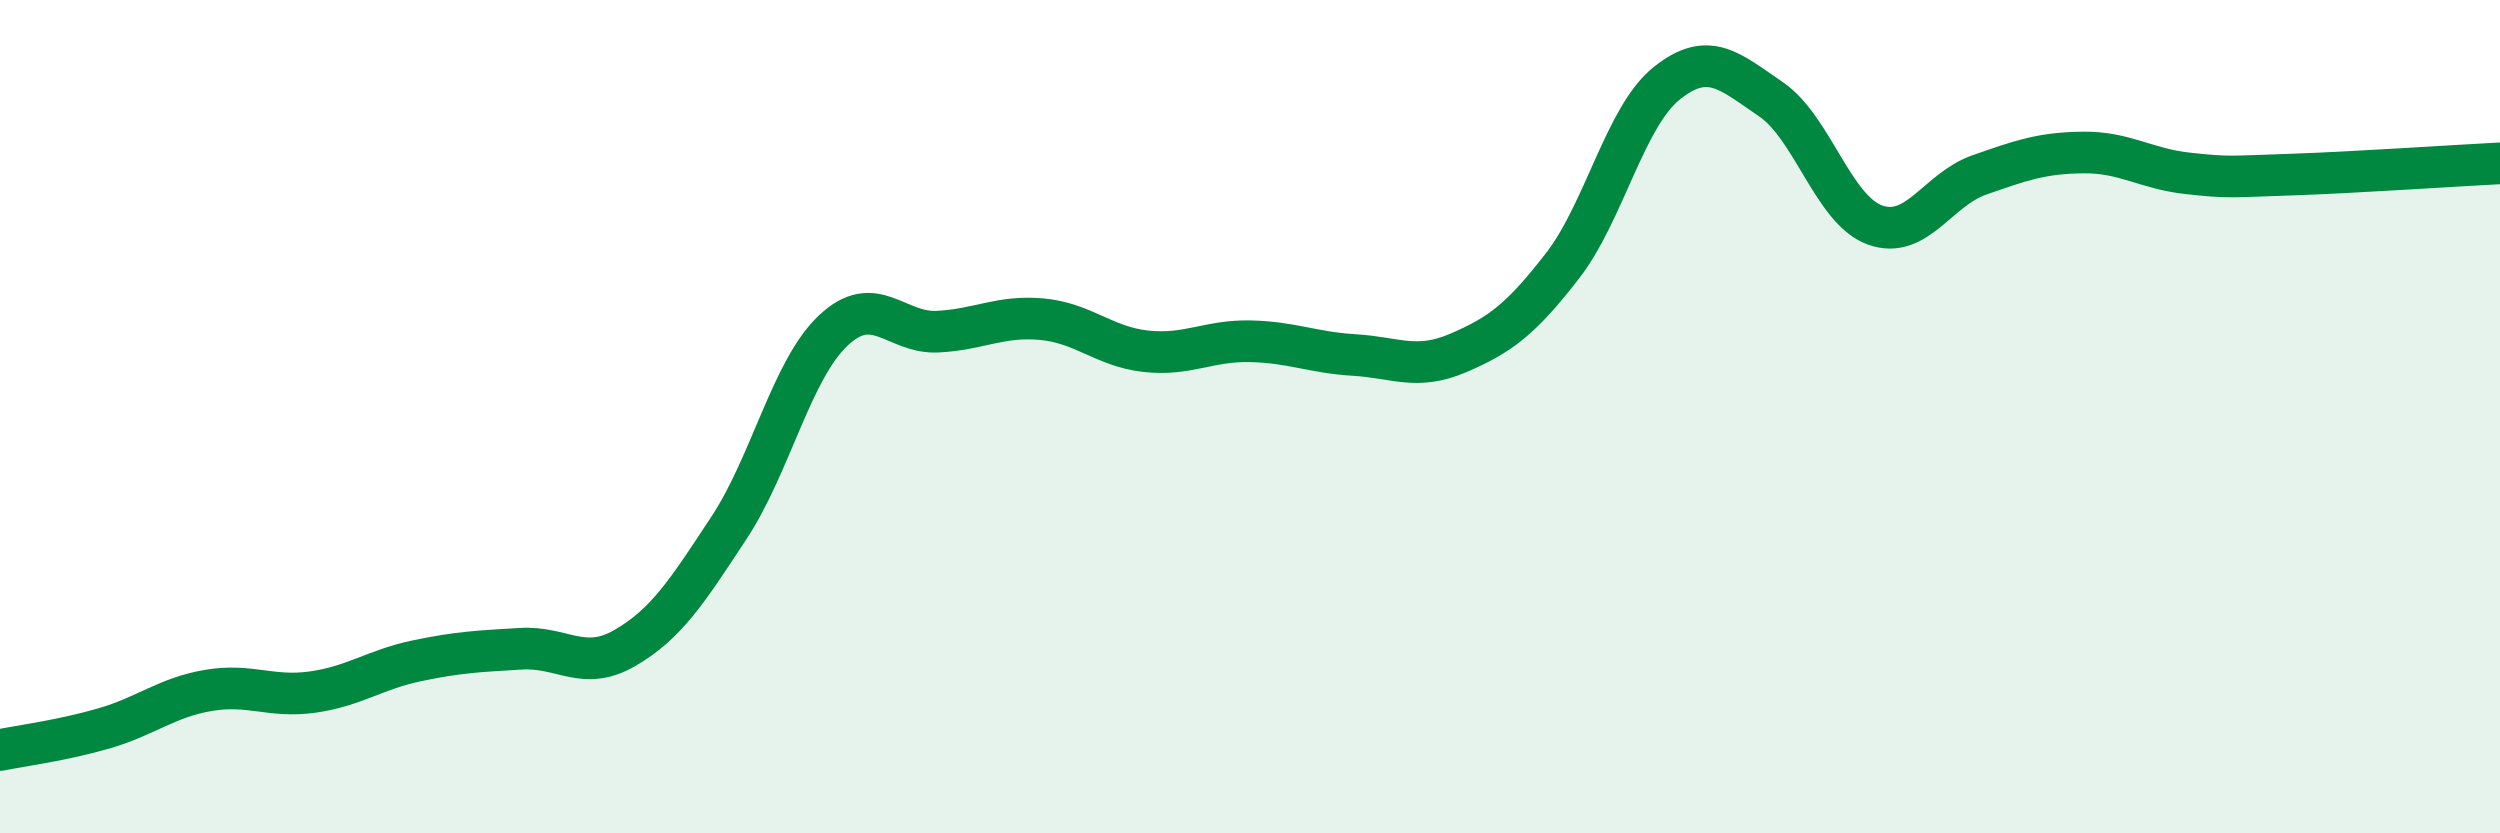
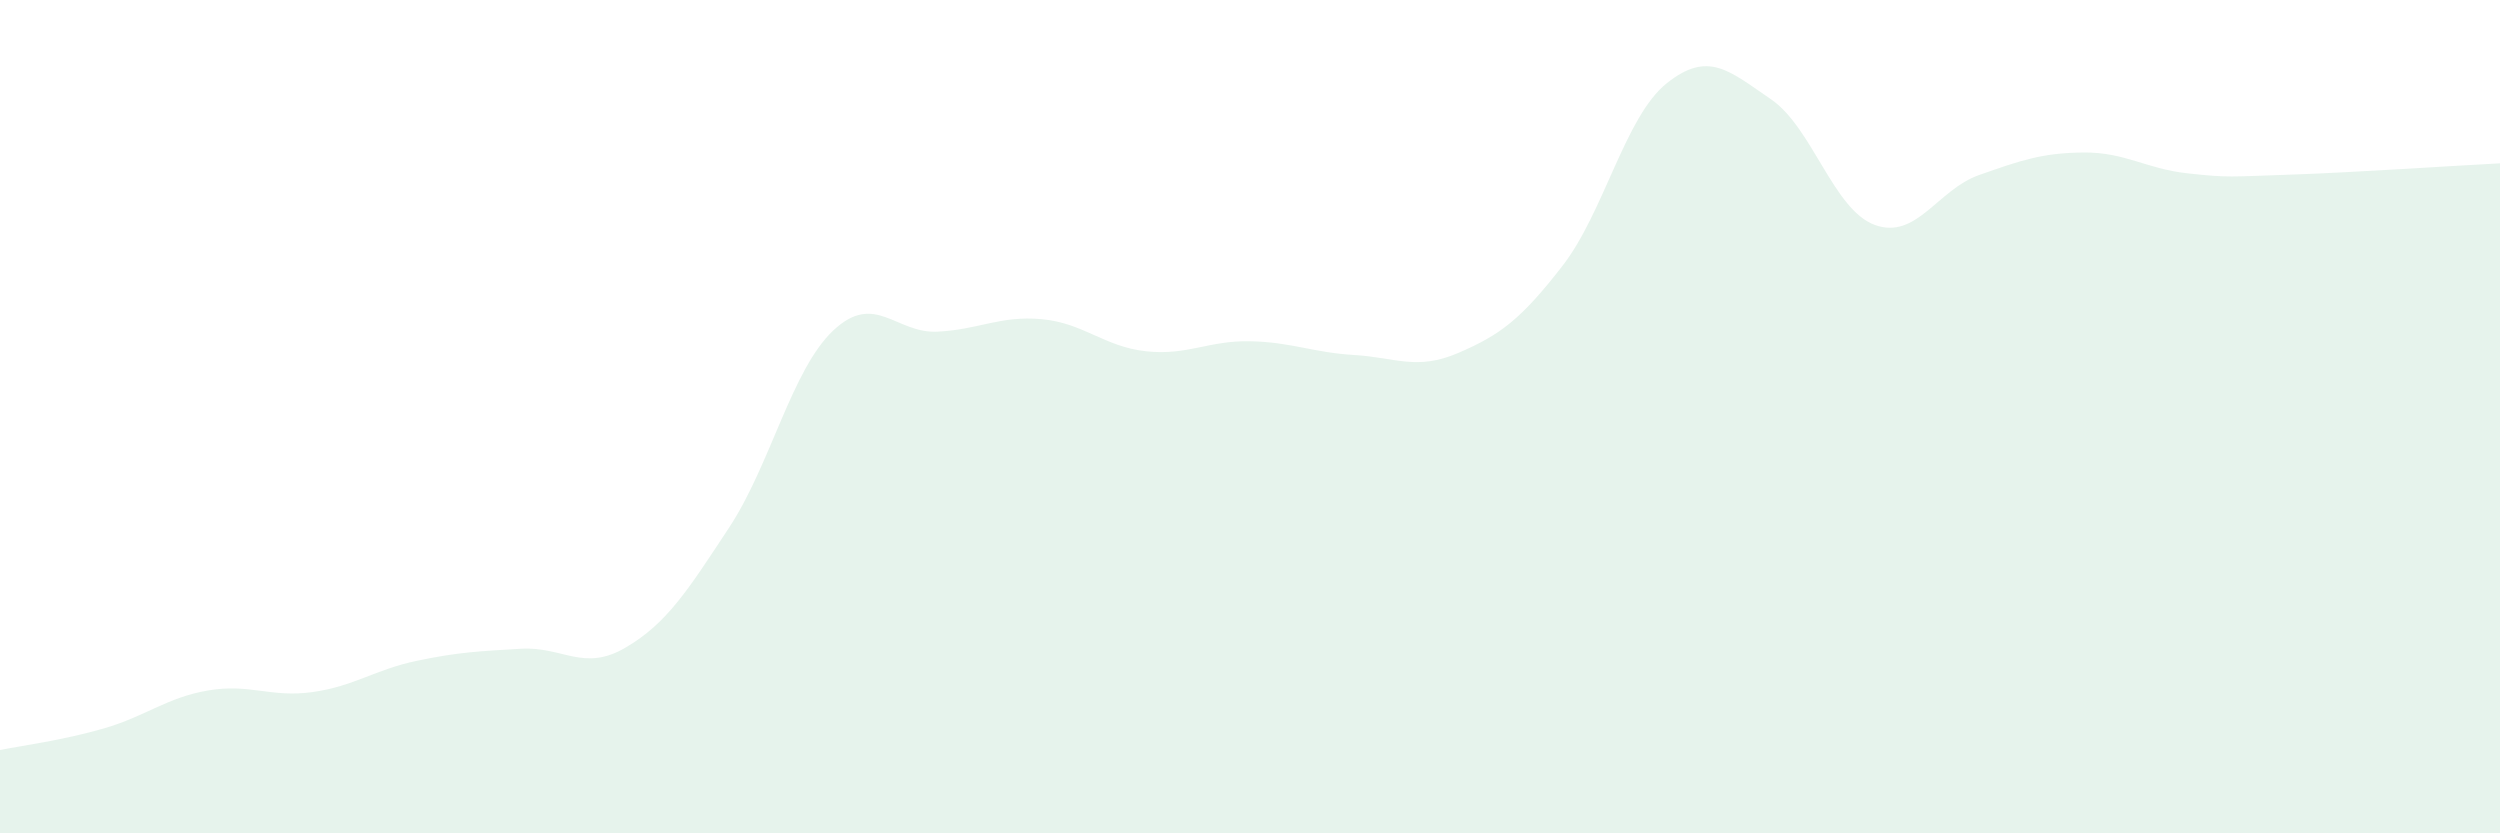
<svg xmlns="http://www.w3.org/2000/svg" width="60" height="20" viewBox="0 0 60 20">
  <path d="M 0,18 C 0.5,17.9 1.5,17.77 2.5,17.48 C 3.5,17.19 4,16.74 5,16.57 C 6,16.4 6.5,16.75 7.5,16.61 C 8.5,16.47 9,16.07 10,15.86 C 11,15.65 11.5,15.63 12.5,15.57 C 13.5,15.51 14,16.13 15,15.55 C 16,14.97 16.5,14.18 17.5,12.66 C 18.5,11.14 19,8.87 20,7.93 C 21,6.99 21.5,8.01 22.5,7.96 C 23.5,7.91 24,7.57 25,7.66 C 26,7.75 26.5,8.32 27.5,8.43 C 28.5,8.54 29,8.17 30,8.19 C 31,8.21 31.5,8.46 32.5,8.52 C 33.5,8.58 34,8.9 35,8.47 C 36,8.04 36.5,7.67 37.5,6.38 C 38.5,5.09 39,2.8 40,2 C 41,1.2 41.5,1.7 42.5,2.38 C 43.5,3.06 44,5.04 45,5.4 C 46,5.76 46.5,4.55 47.5,4.2 C 48.5,3.85 49,3.67 50,3.66 C 51,3.65 51.5,4.05 52.5,4.16 C 53.5,4.27 53.5,4.24 55,4.19 C 56.5,4.14 59,3.97 60,3.92L60 20L0 20Z" fill="#008740" opacity="0.1" stroke-linecap="round" stroke-linejoin="round" />
-   <path d="M 0,18 C 0.5,17.9 1.5,17.77 2.5,17.48 C 3.5,17.19 4,16.74 5,16.57 C 6,16.4 6.5,16.75 7.5,16.61 C 8.5,16.47 9,16.07 10,15.86 C 11,15.65 11.5,15.63 12.5,15.57 C 13.5,15.51 14,16.13 15,15.55 C 16,14.97 16.5,14.18 17.5,12.66 C 18.5,11.14 19,8.87 20,7.93 C 21,6.99 21.5,8.01 22.5,7.96 C 23.5,7.91 24,7.57 25,7.66 C 26,7.75 26.5,8.32 27.5,8.43 C 28.5,8.54 29,8.17 30,8.19 C 31,8.21 31.5,8.46 32.5,8.52 C 33.5,8.58 34,8.9 35,8.47 C 36,8.04 36.5,7.67 37.5,6.38 C 38.5,5.09 39,2.8 40,2 C 41,1.2 41.5,1.7 42.5,2.38 C 43.5,3.06 44,5.04 45,5.4 C 46,5.76 46.5,4.55 47.5,4.2 C 48.5,3.85 49,3.67 50,3.66 C 51,3.65 51.5,4.05 52.5,4.16 C 53.5,4.27 53.5,4.24 55,4.19 C 56.5,4.14 59,3.97 60,3.92" stroke="#008740" stroke-width="1" fill="none" stroke-linecap="round" stroke-linejoin="round" />
</svg>